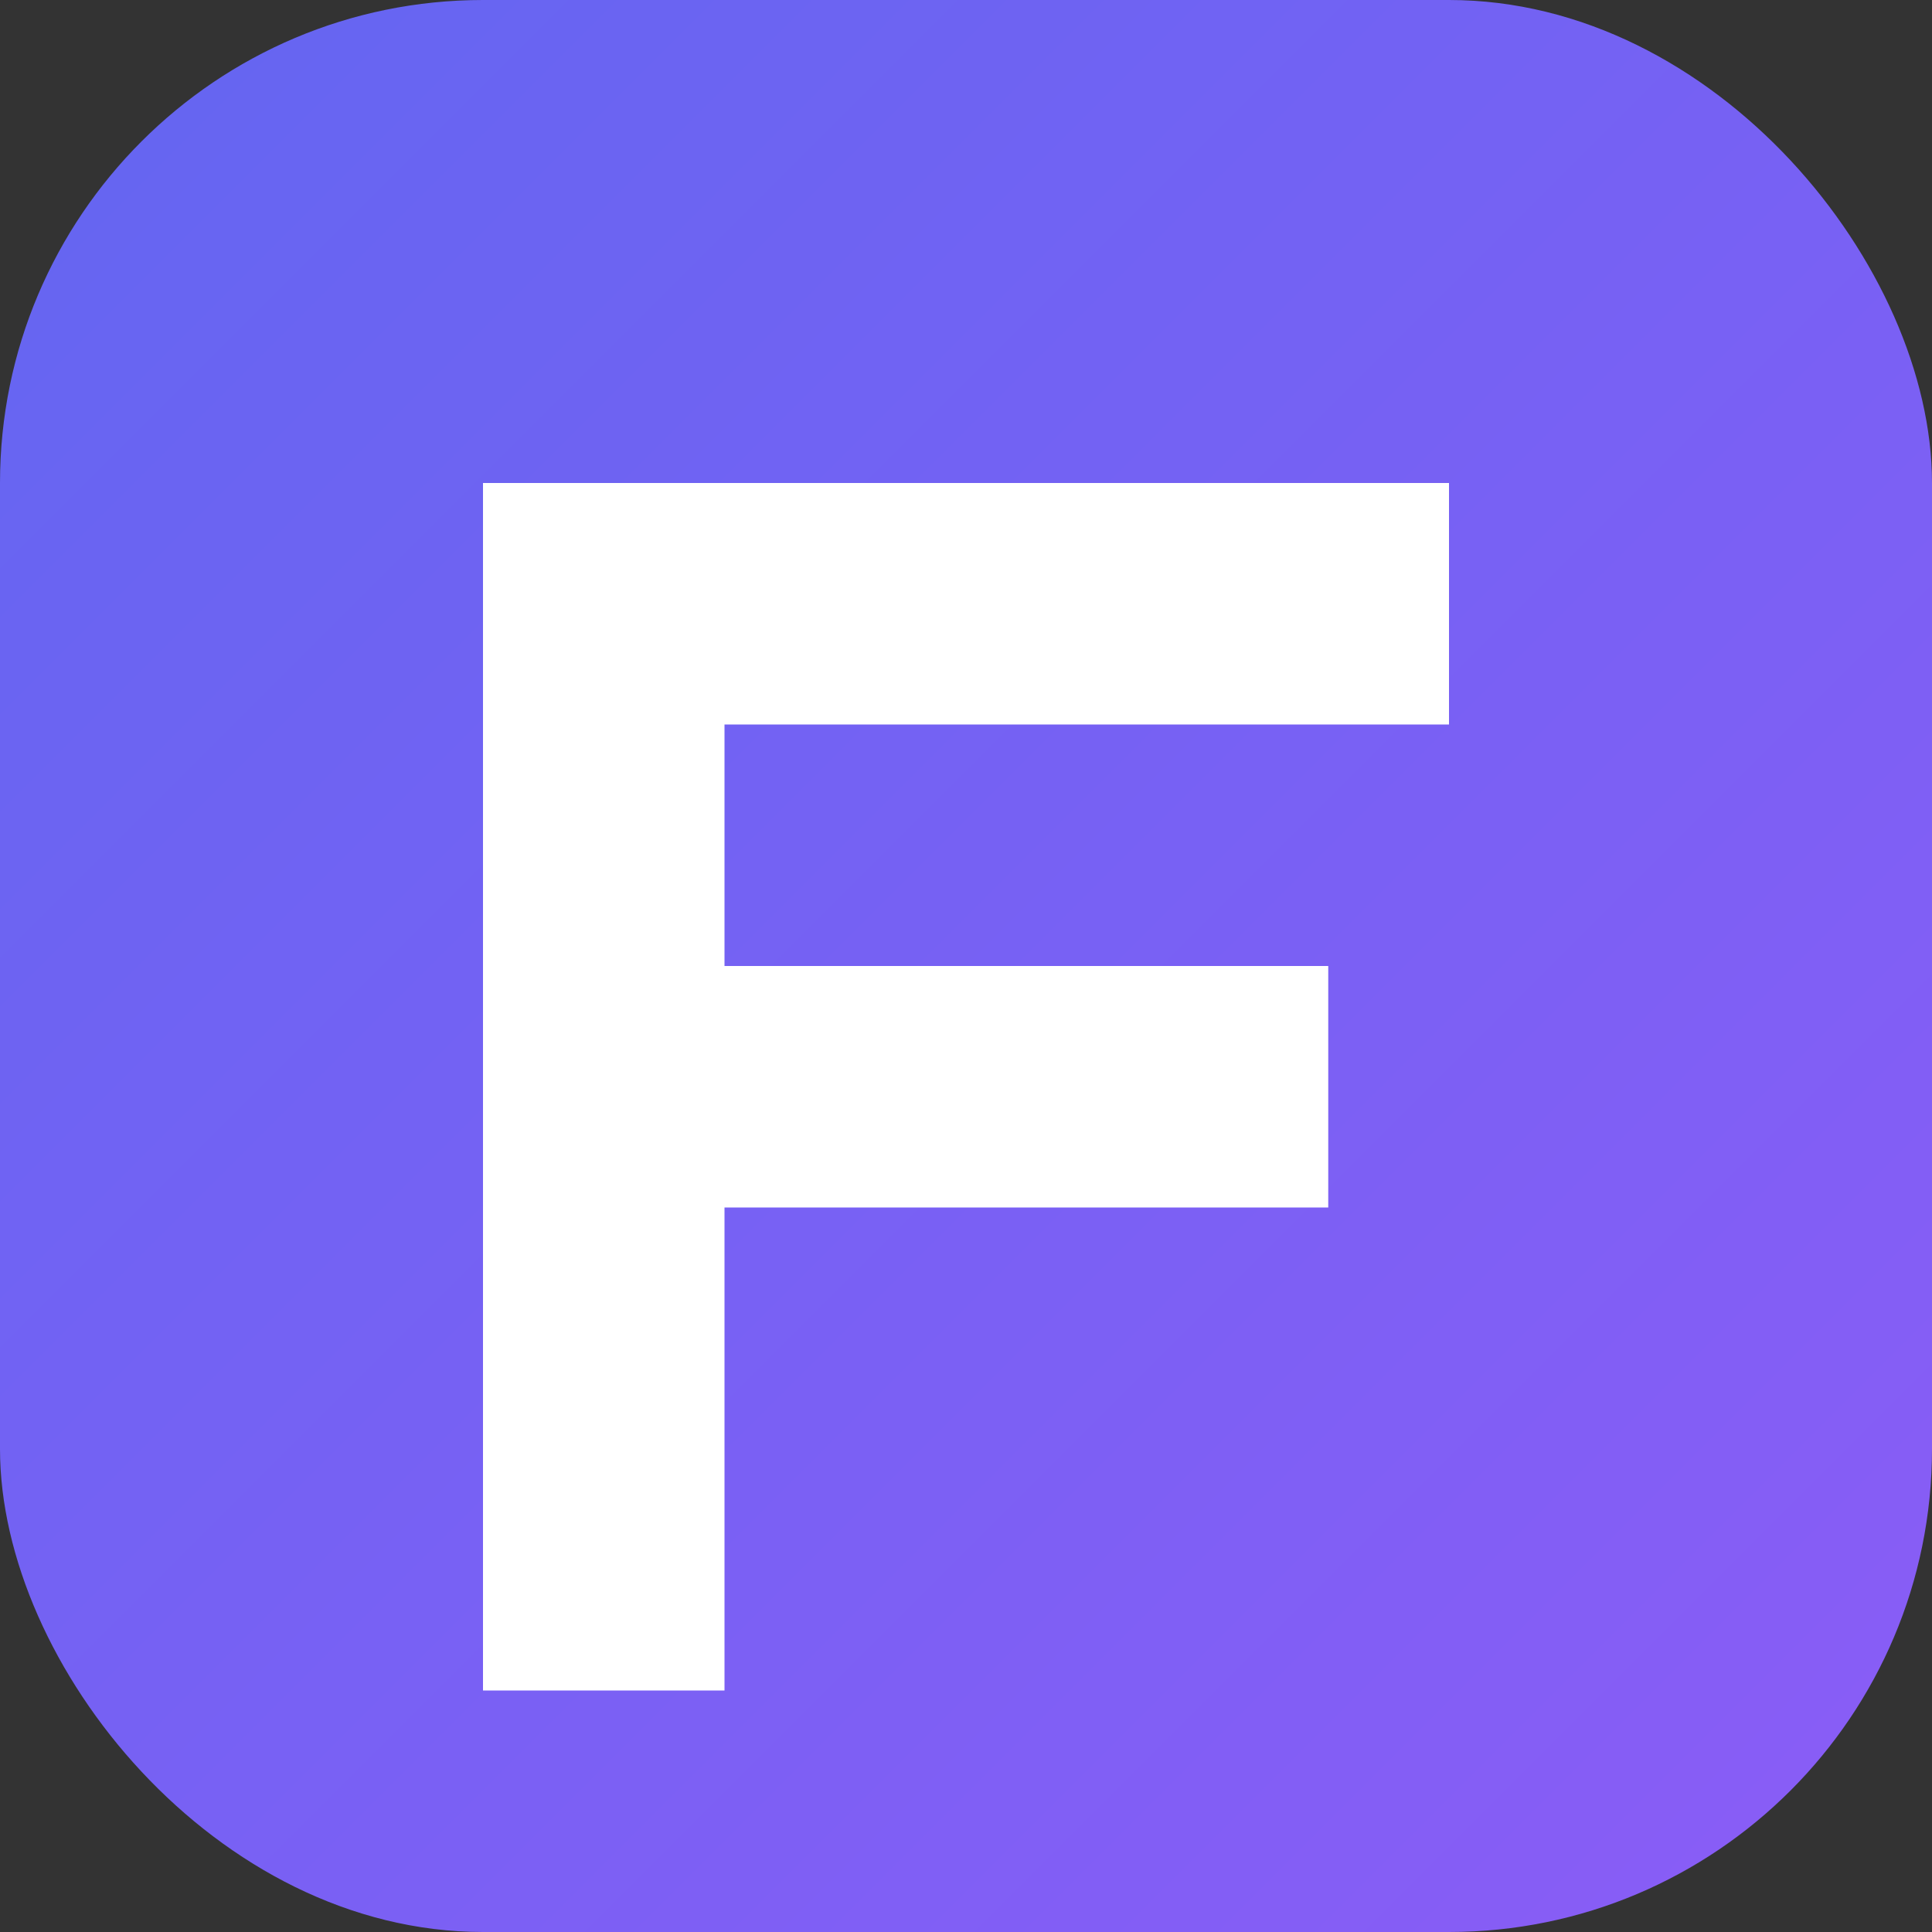
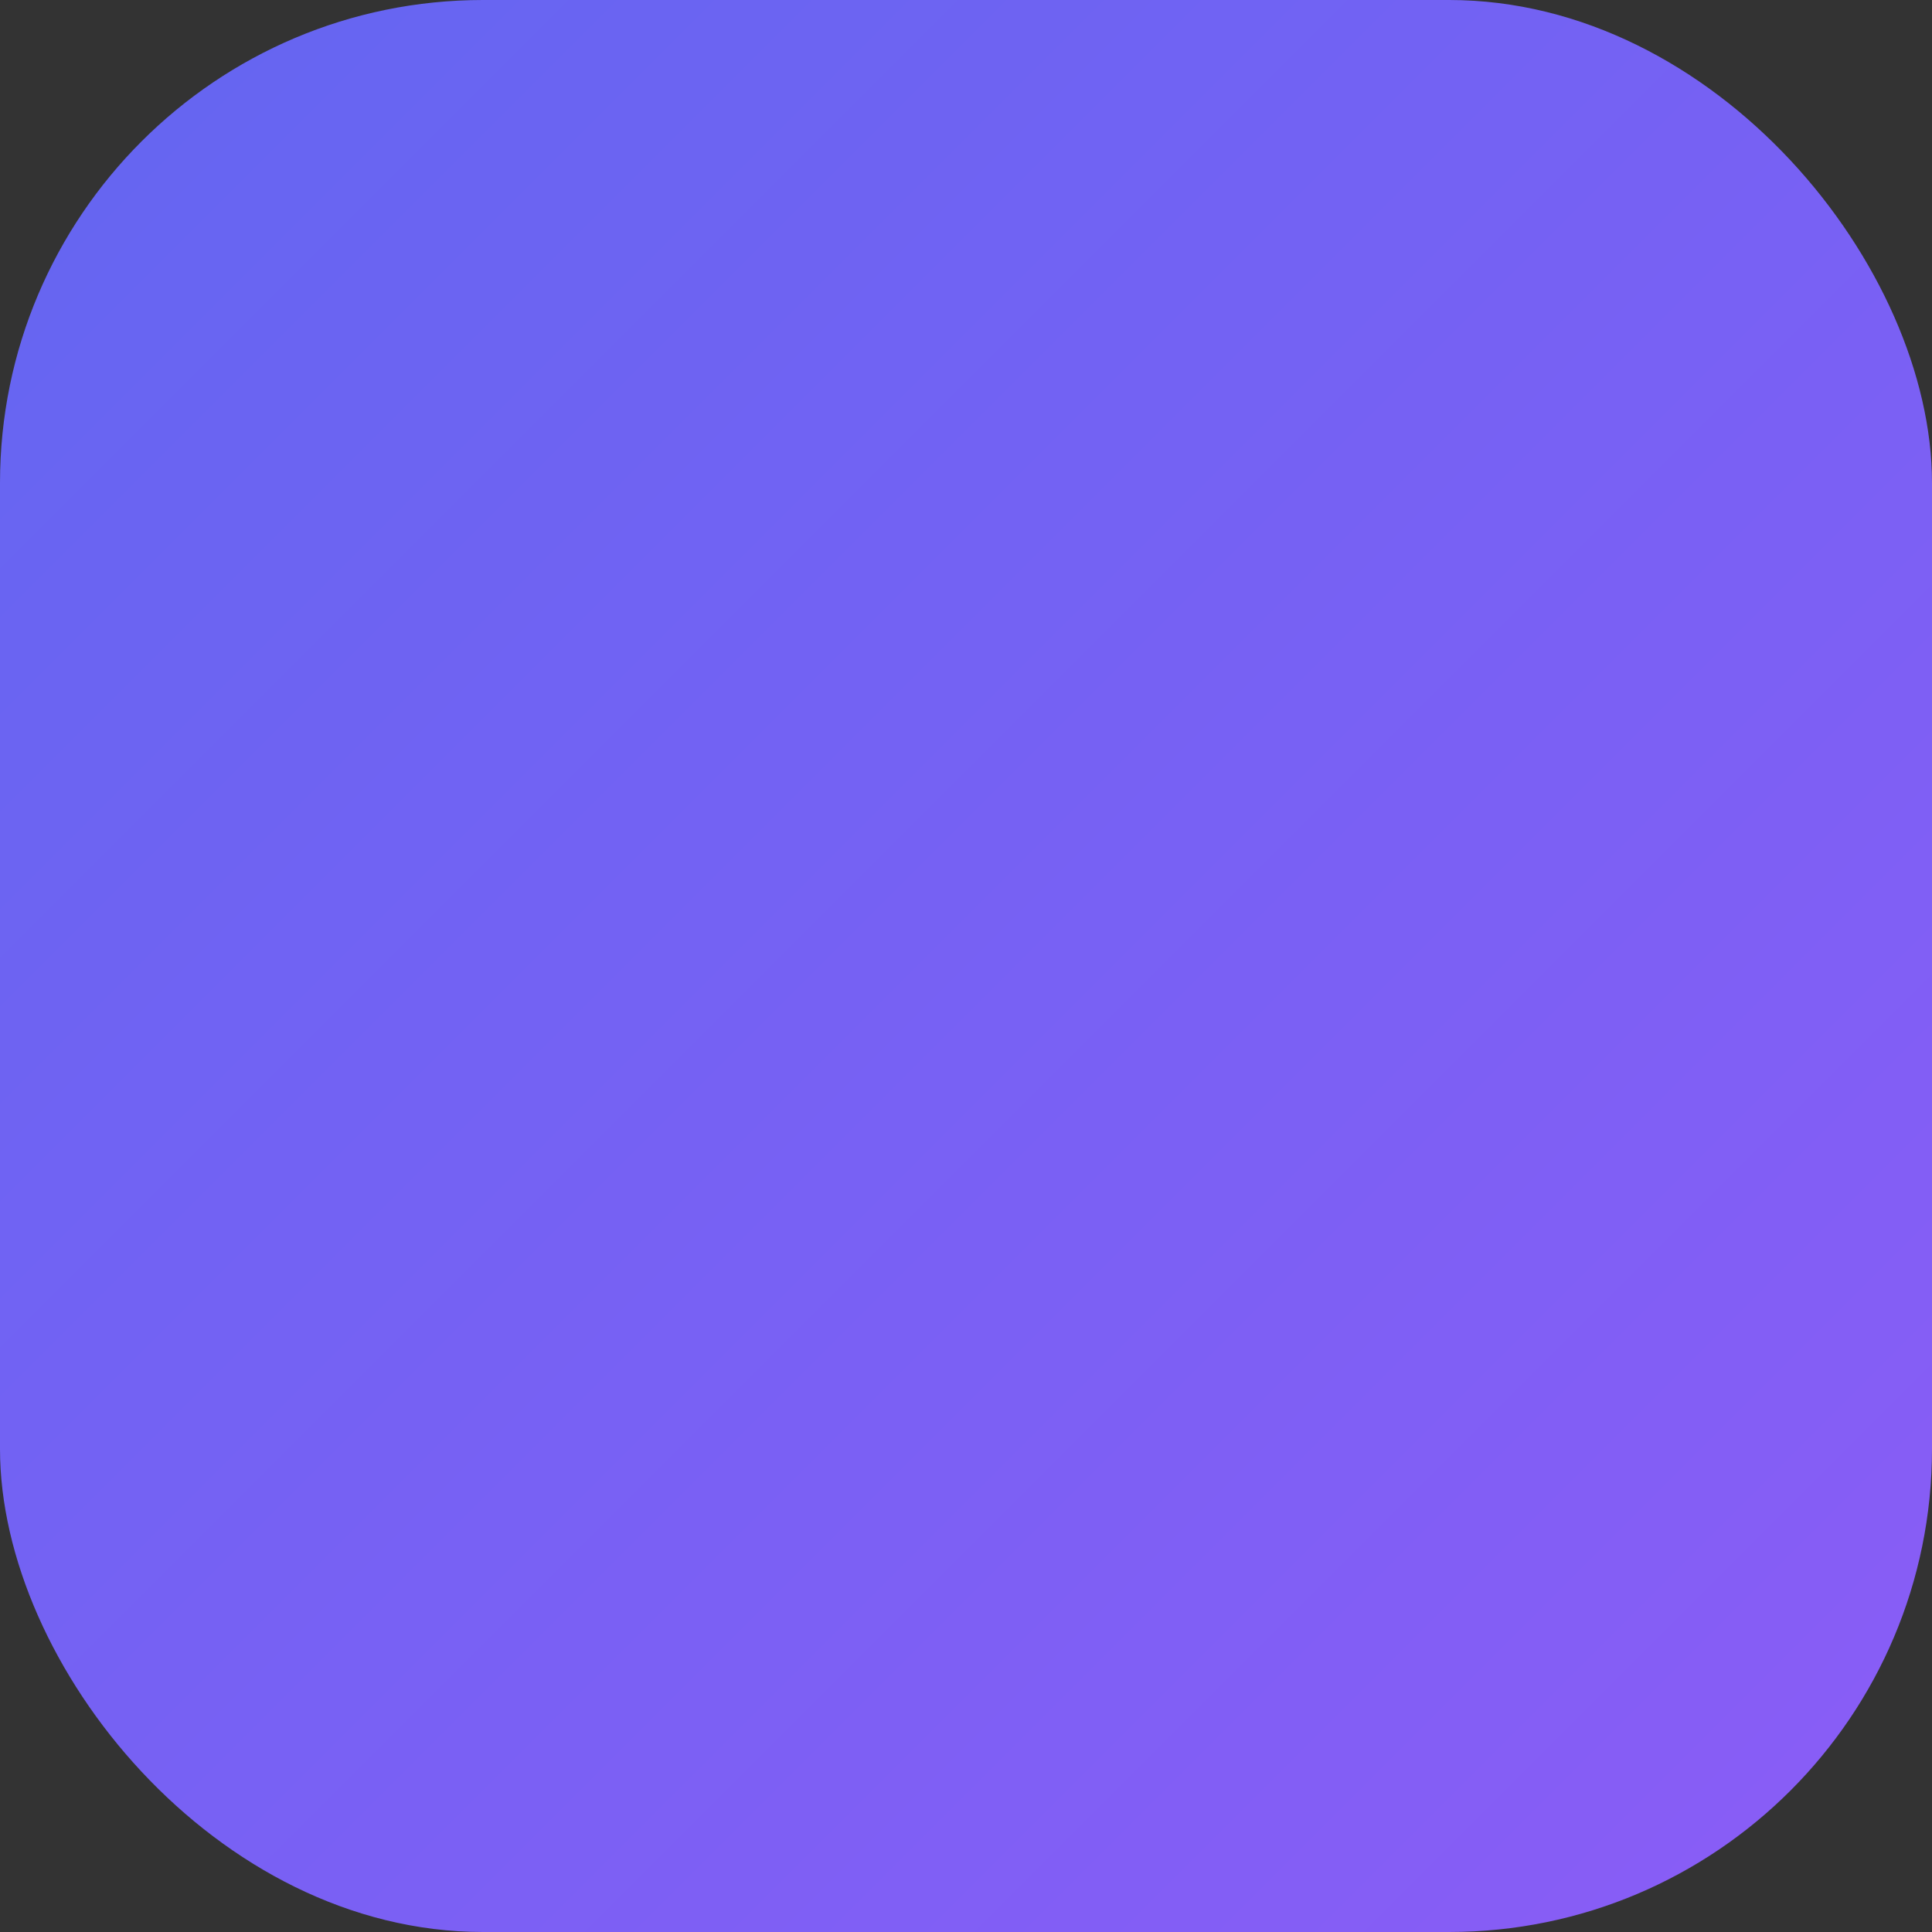
<svg xmlns="http://www.w3.org/2000/svg" viewBox="0 0 32 32" fill="none">
  <rect x="0" y="0" width="32" height="32" fill="#333333" stroke="none" />
  <defs>
    <linearGradient id="faviconGradient" x1="0%" y1="0%" x2="100%" y2="100%">
      <stop offset="0%" style="stop-color:#6366f1" />
      <stop offset="100%" style="stop-color:#8b5cf6" />
    </linearGradient>
  </defs>
  <rect width="32" height="32" rx="8" fill="url(#faviconGradient)" />
-   <path d="M8 8h16v4h-12v4h10v4h-10v8h-4V8z" fill="white" />
</svg>